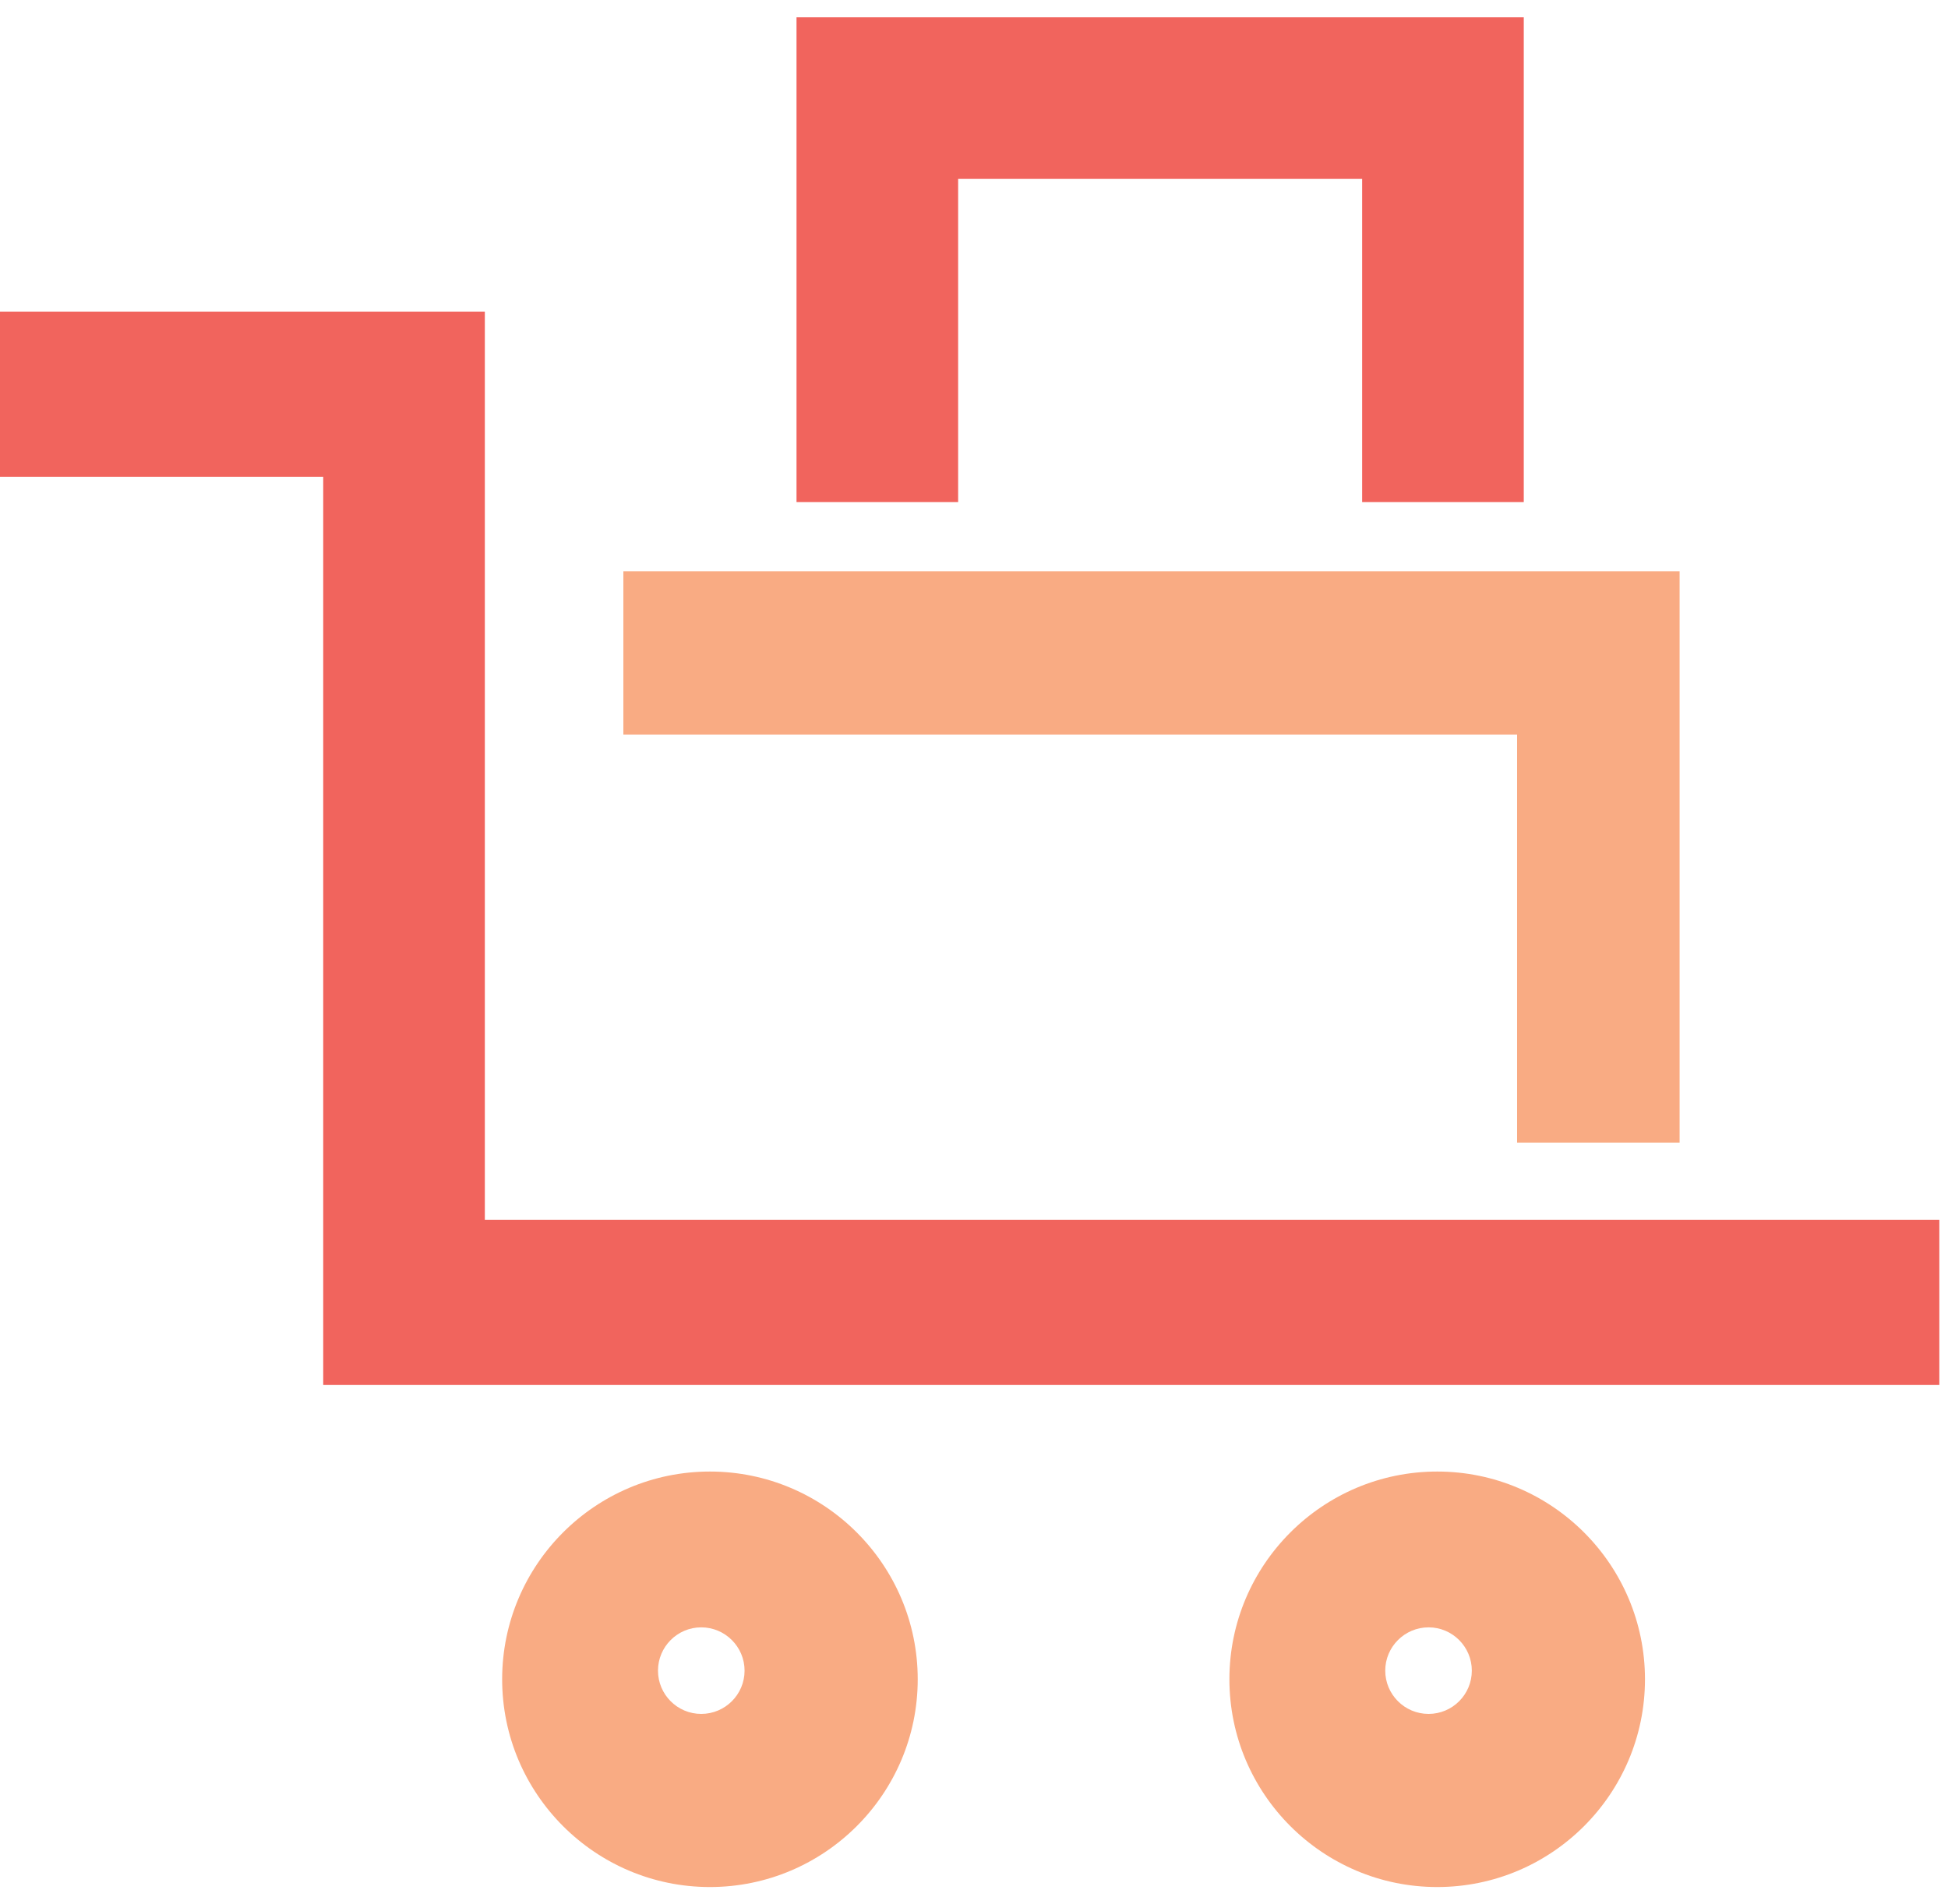
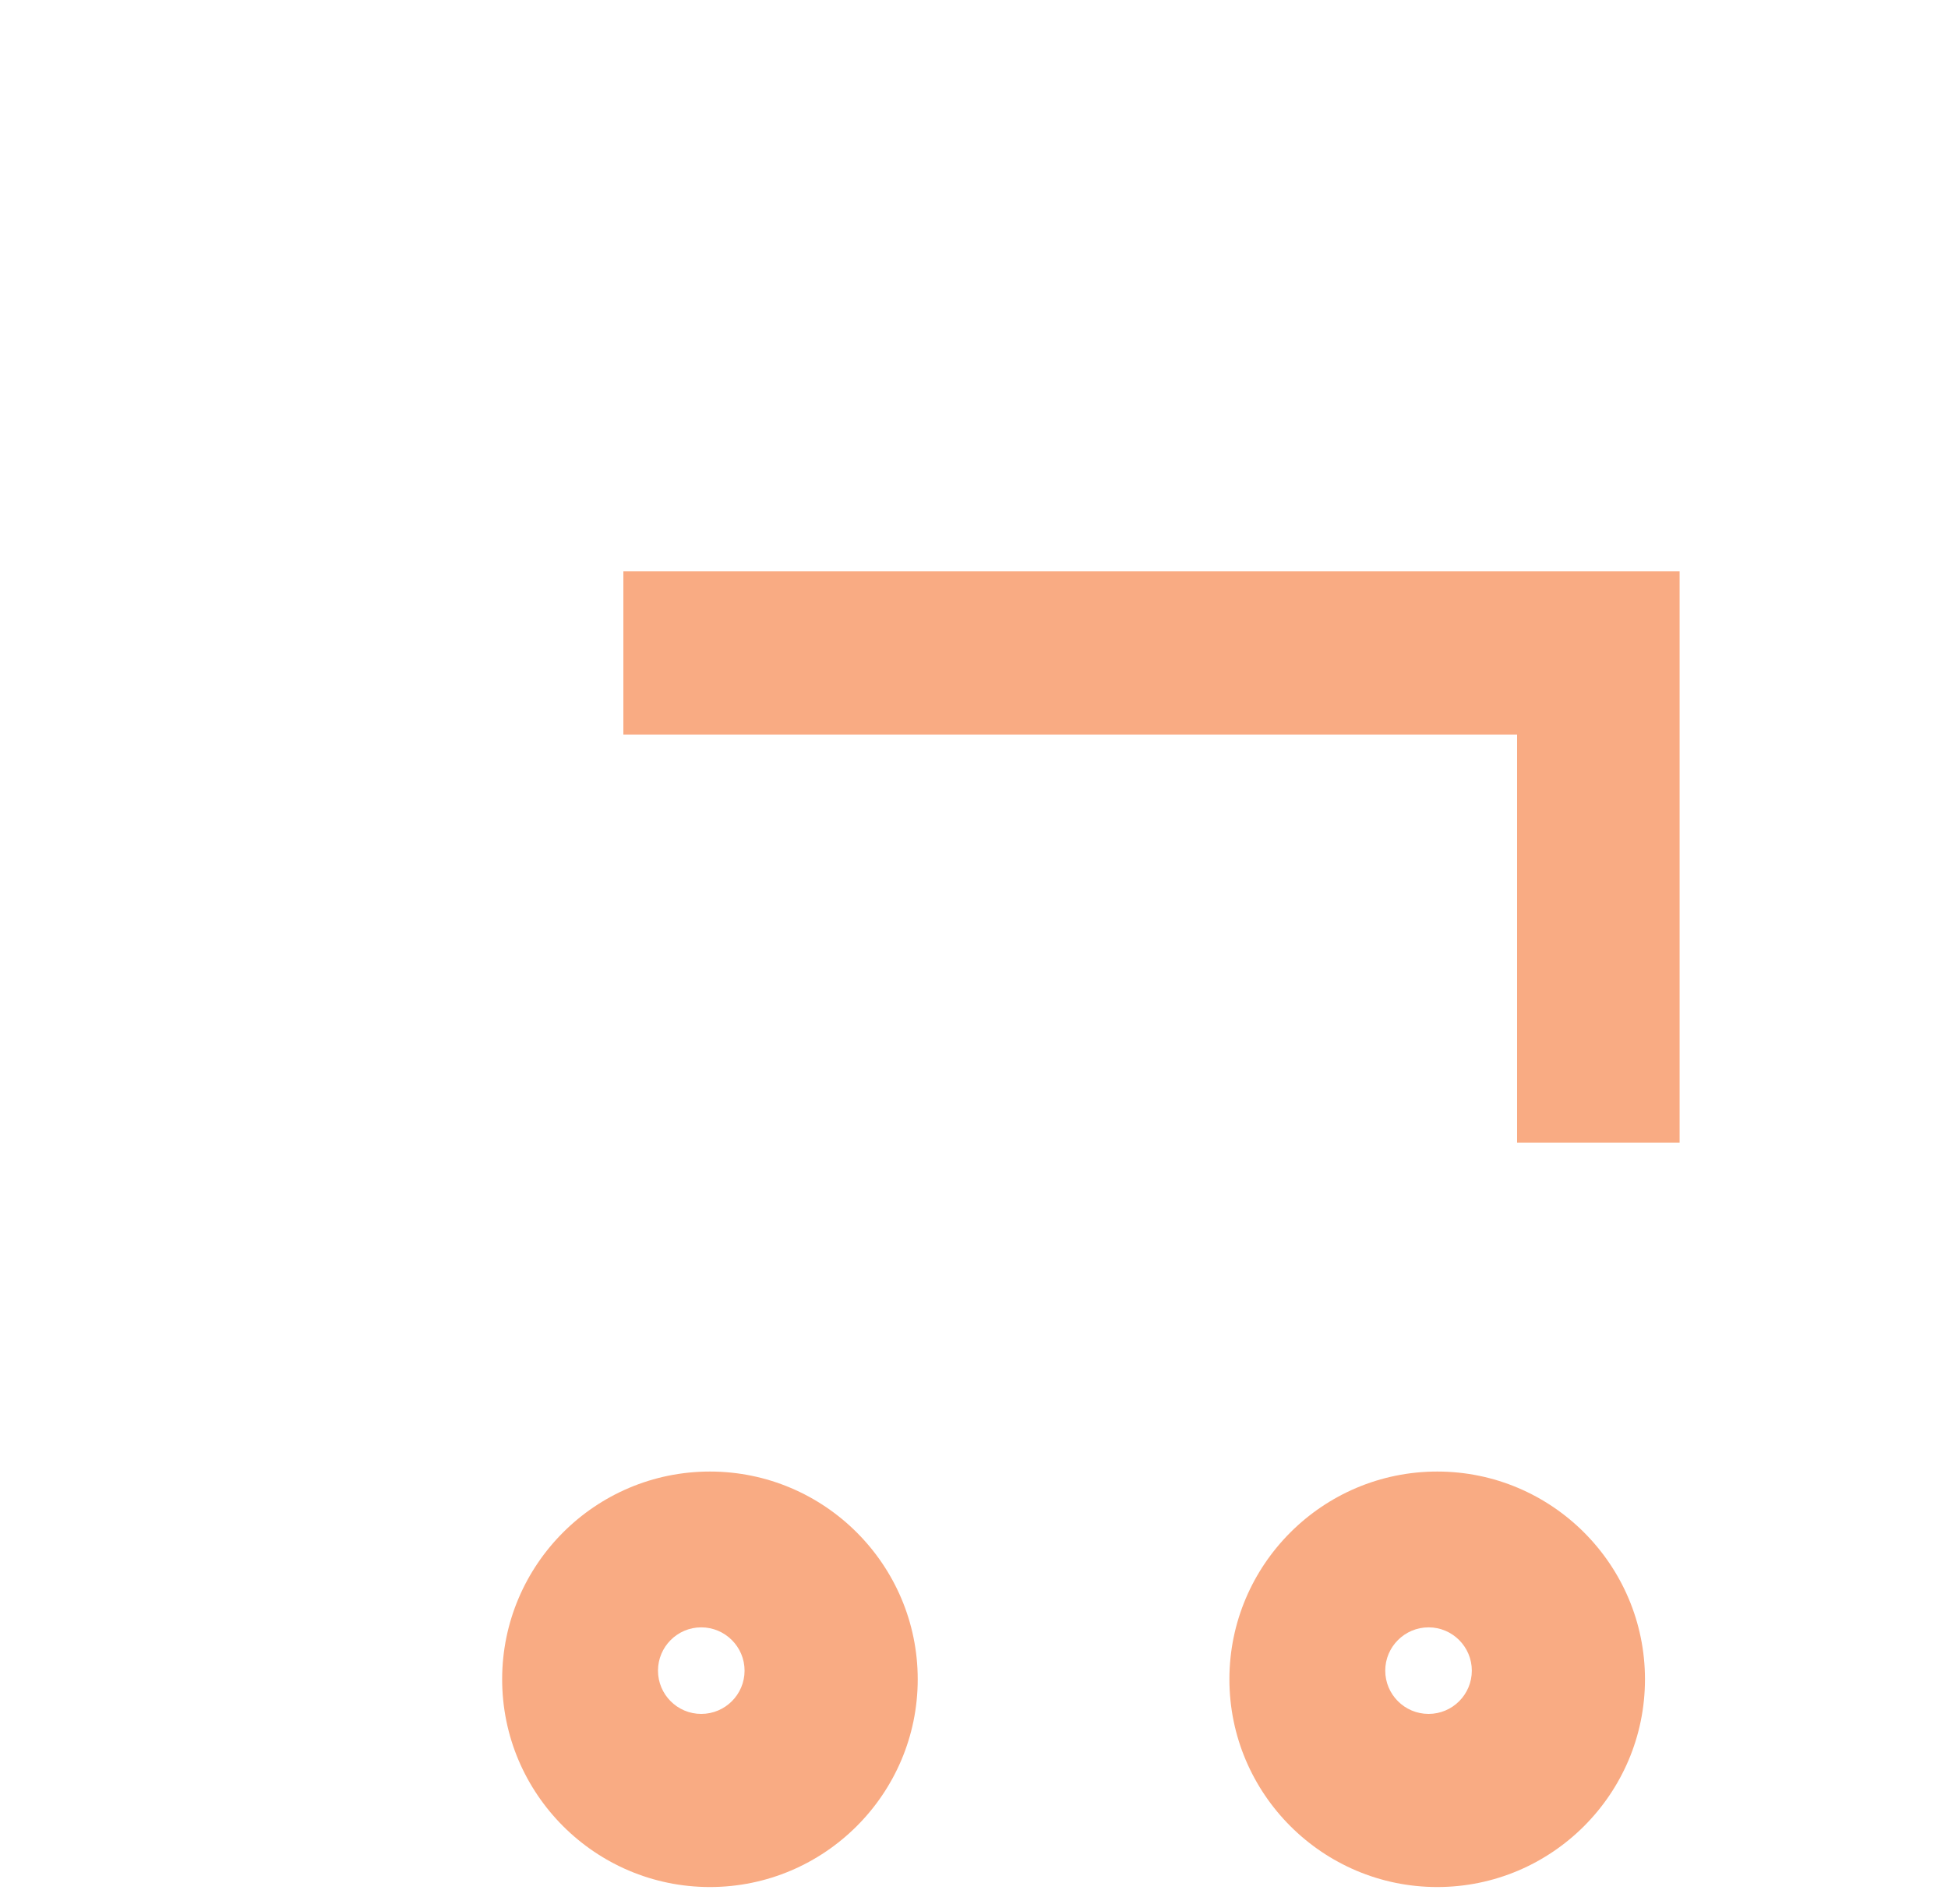
<svg xmlns="http://www.w3.org/2000/svg" xmlns:xlink="http://www.w3.org/1999/xlink" width="90px" height="88px" viewBox="0 0 90 88" version="1.1">
  <title>ICN_goods_producing_sector</title>
  <desc>Created with Sketch.</desc>
  <defs>
    <path d="M48.398,91.2 C47.296,91.2 46.4,92.099 46.4,93.2 C46.4,94.305 47.296,95.2 48.398,95.2 C49.501,95.2 50.4,94.305 50.4,93.2 C50.4,92.099 49.501,91.2 48.398,91.2 Z M48.798,103.2 C43.504,103.2 39.2,98.893 39.2,93.6 C39.2,88.307 43.504,84 48.798,84 C54.092,84 58.4,88.307 58.4,93.6 C58.4,98.893 54.092,103.2 48.798,103.2 Z M82.002,91.2 C80.899,91.2 80,92.099 80,93.2 C80,94.305 80.899,95.2 82.002,95.2 C83.104,95.2 84,94.305 84,93.2 C84,92.099 83.104,91.2 82.002,91.2 Z M82.402,103.2 C77.108,103.2 72.8,98.893 72.8,93.6 C72.8,88.307 77.108,84 82.402,84 C87.696,84 92,88.307 92,93.6 C92,98.893 87.696,103.2 82.402,103.2 Z M93.6,68.8 L86.092,68.8 L86.092,49.943 L44.8,49.943 L44.8,42.4 L93.6,42.4 L93.6,68.8 Z" id="path-1" />
  </defs>
  <g id="ADPRI_National-Employment-Report" stroke="none" stroke-width="1" fill="none" fill-rule="evenodd">
    <g id="ADPRI_NER" transform="translate(-264, -1365)">
      <g id="Stacked-Group">
        <g id="Infographic" transform="translate(0, 570)">
          <g id="Content" transform="translate(80, 0)">
            <g id="Change-by-Sector" transform="translate(0, 715)">
              <g id="Group-10" transform="translate(0, 30)">
                <g id="Headline-Goods" transform="translate(90, 34)">
                  <g id="Iconography-/-wholesale" transform="translate(78, 0)">
-                     <path d="M105.6,80 L30.933,80 L30.933,38.031 L16,38.031 L16,30.4 L38.4,30.4 L38.4,72.369 L105.6,72.369 L105.6,80 Z M86.4,39.2 L78.933,39.2 L78.933,24.267 L60.267,24.267 L60.267,39.2 L52.8,39.2 L52.8,16.8 L86.4,16.8 L86.4,39.2 Z" id="Mask" fill="#F1645D" fill-rule="evenodd" />
                    <mask id="mask-2" fill="white">
                      <use xlink:href="#path-1" />
                    </mask>
                    <use id="Mask" fill="#F9AB83" fill-rule="evenodd" xlink:href="#path-1" />
                  </g>
                </g>
              </g>
            </g>
          </g>
        </g>
      </g>
    </g>
  </g>
</svg>